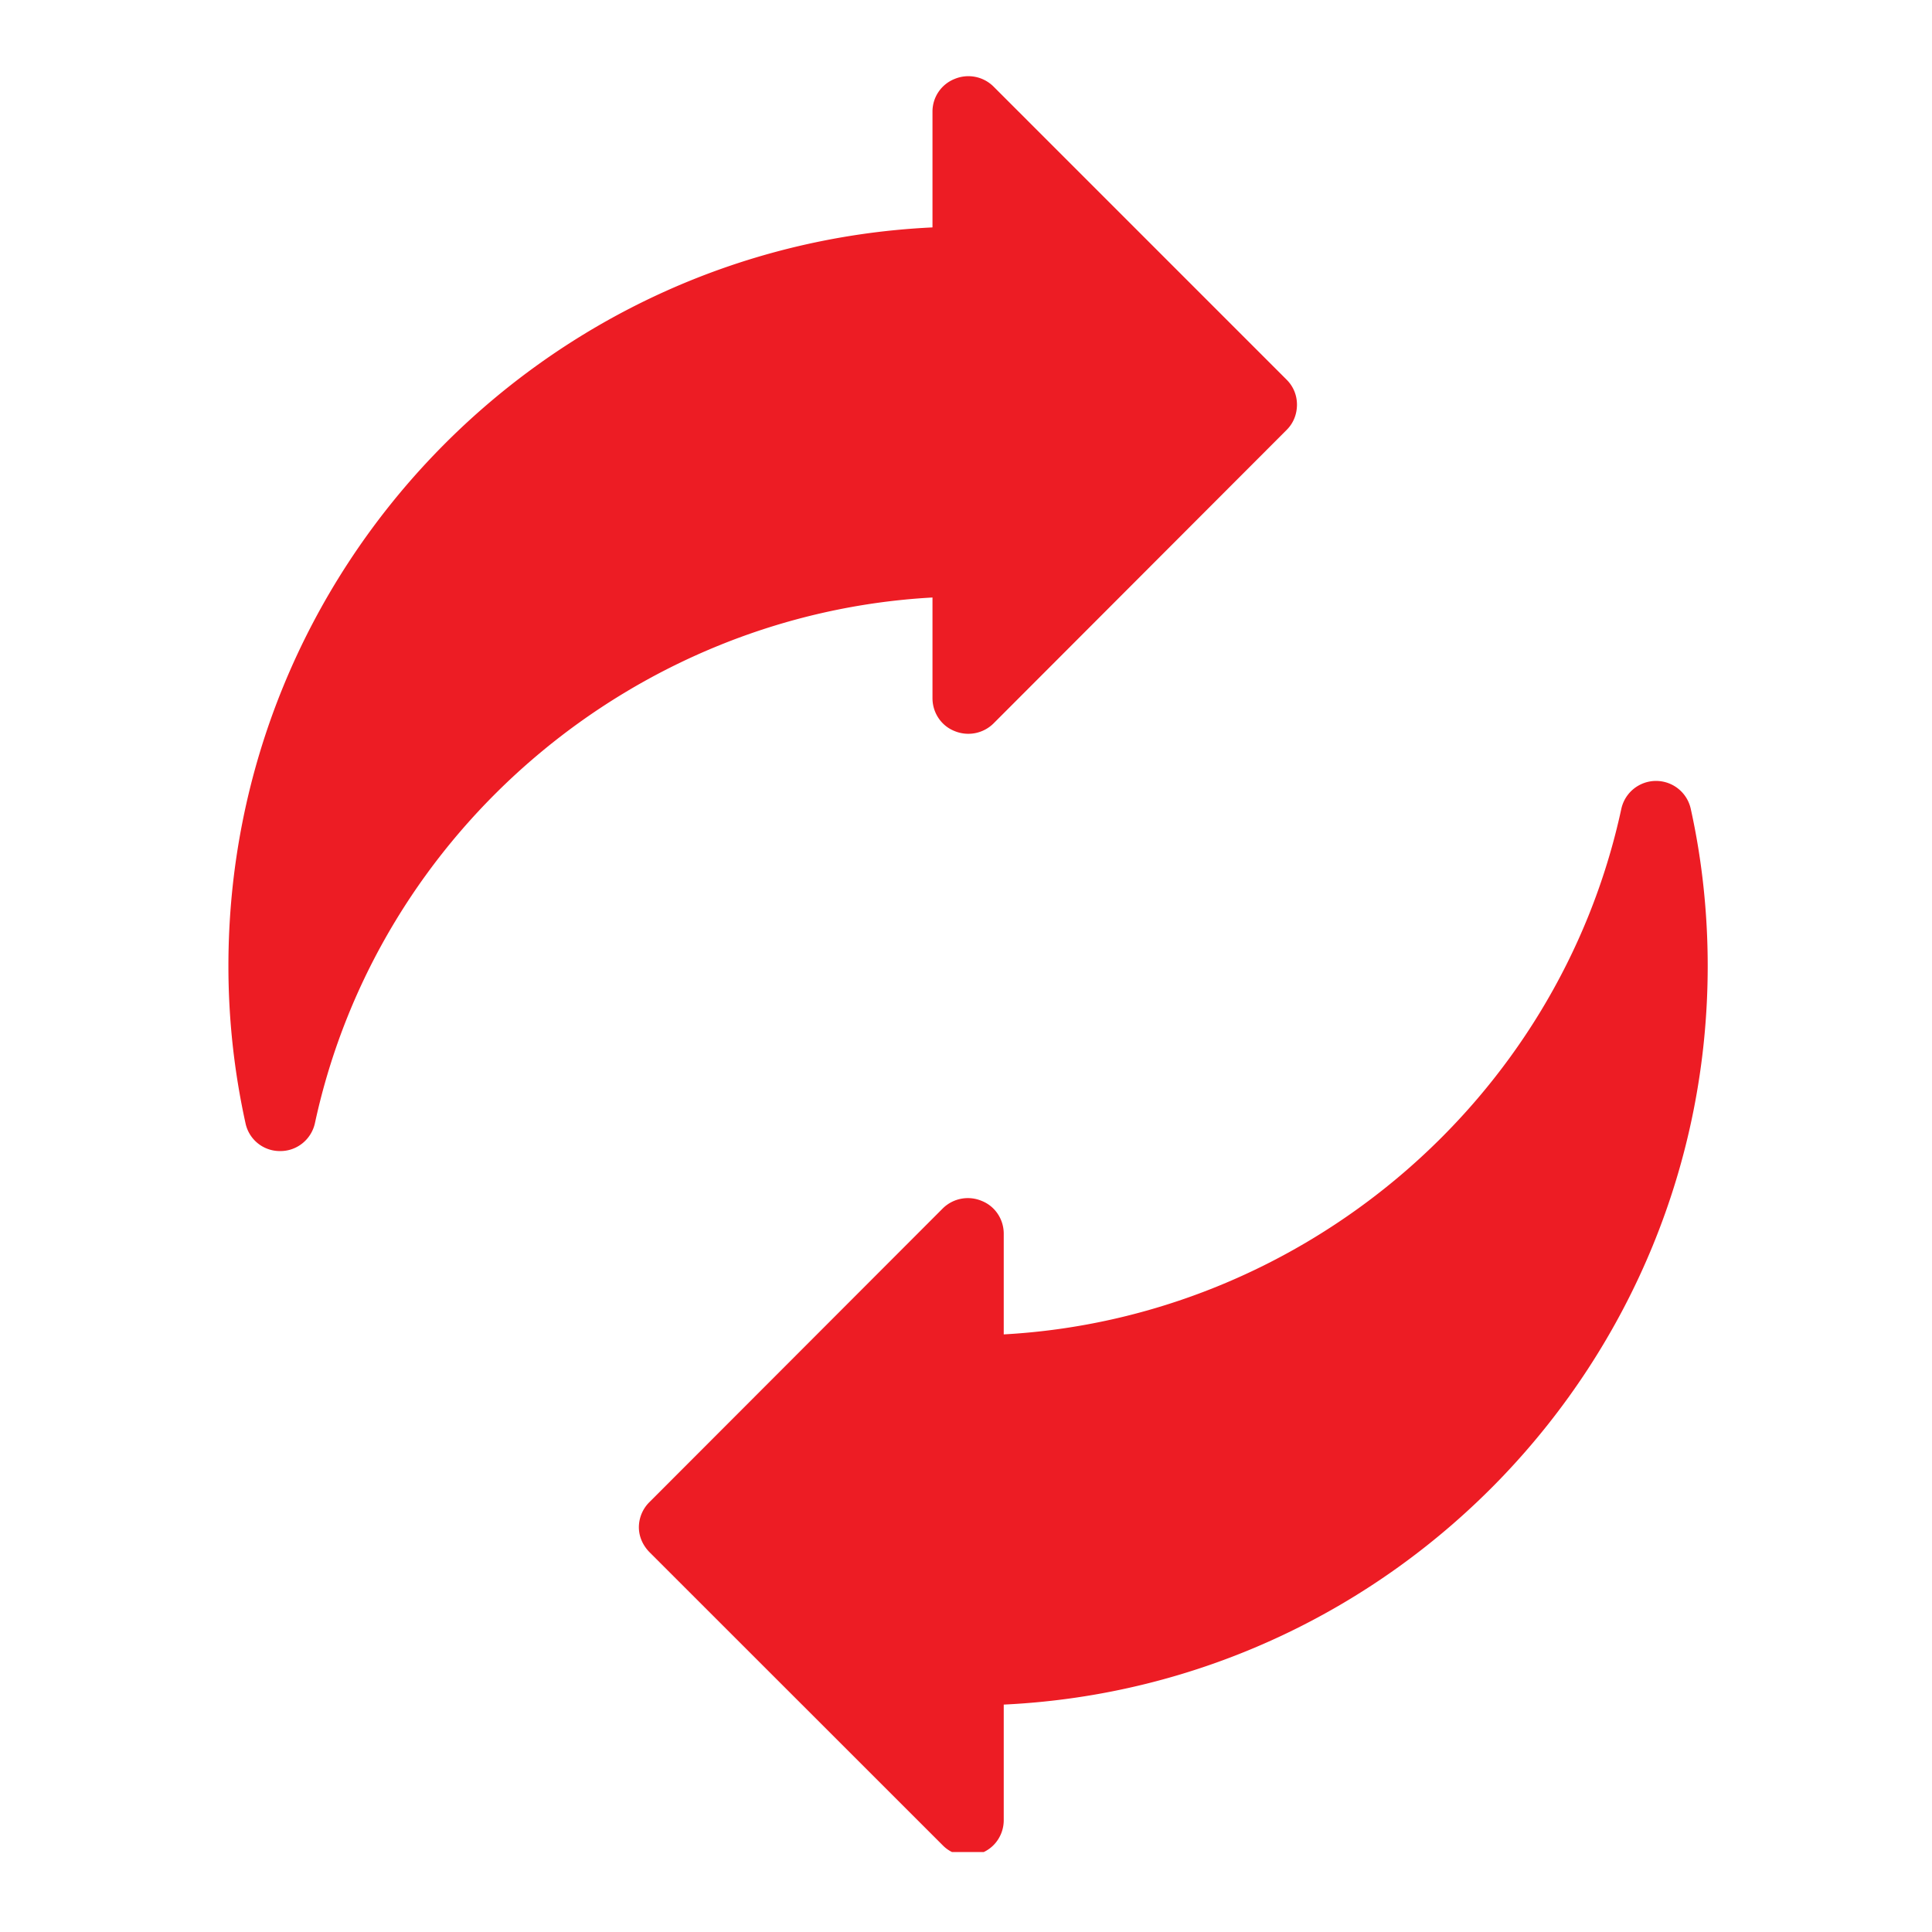
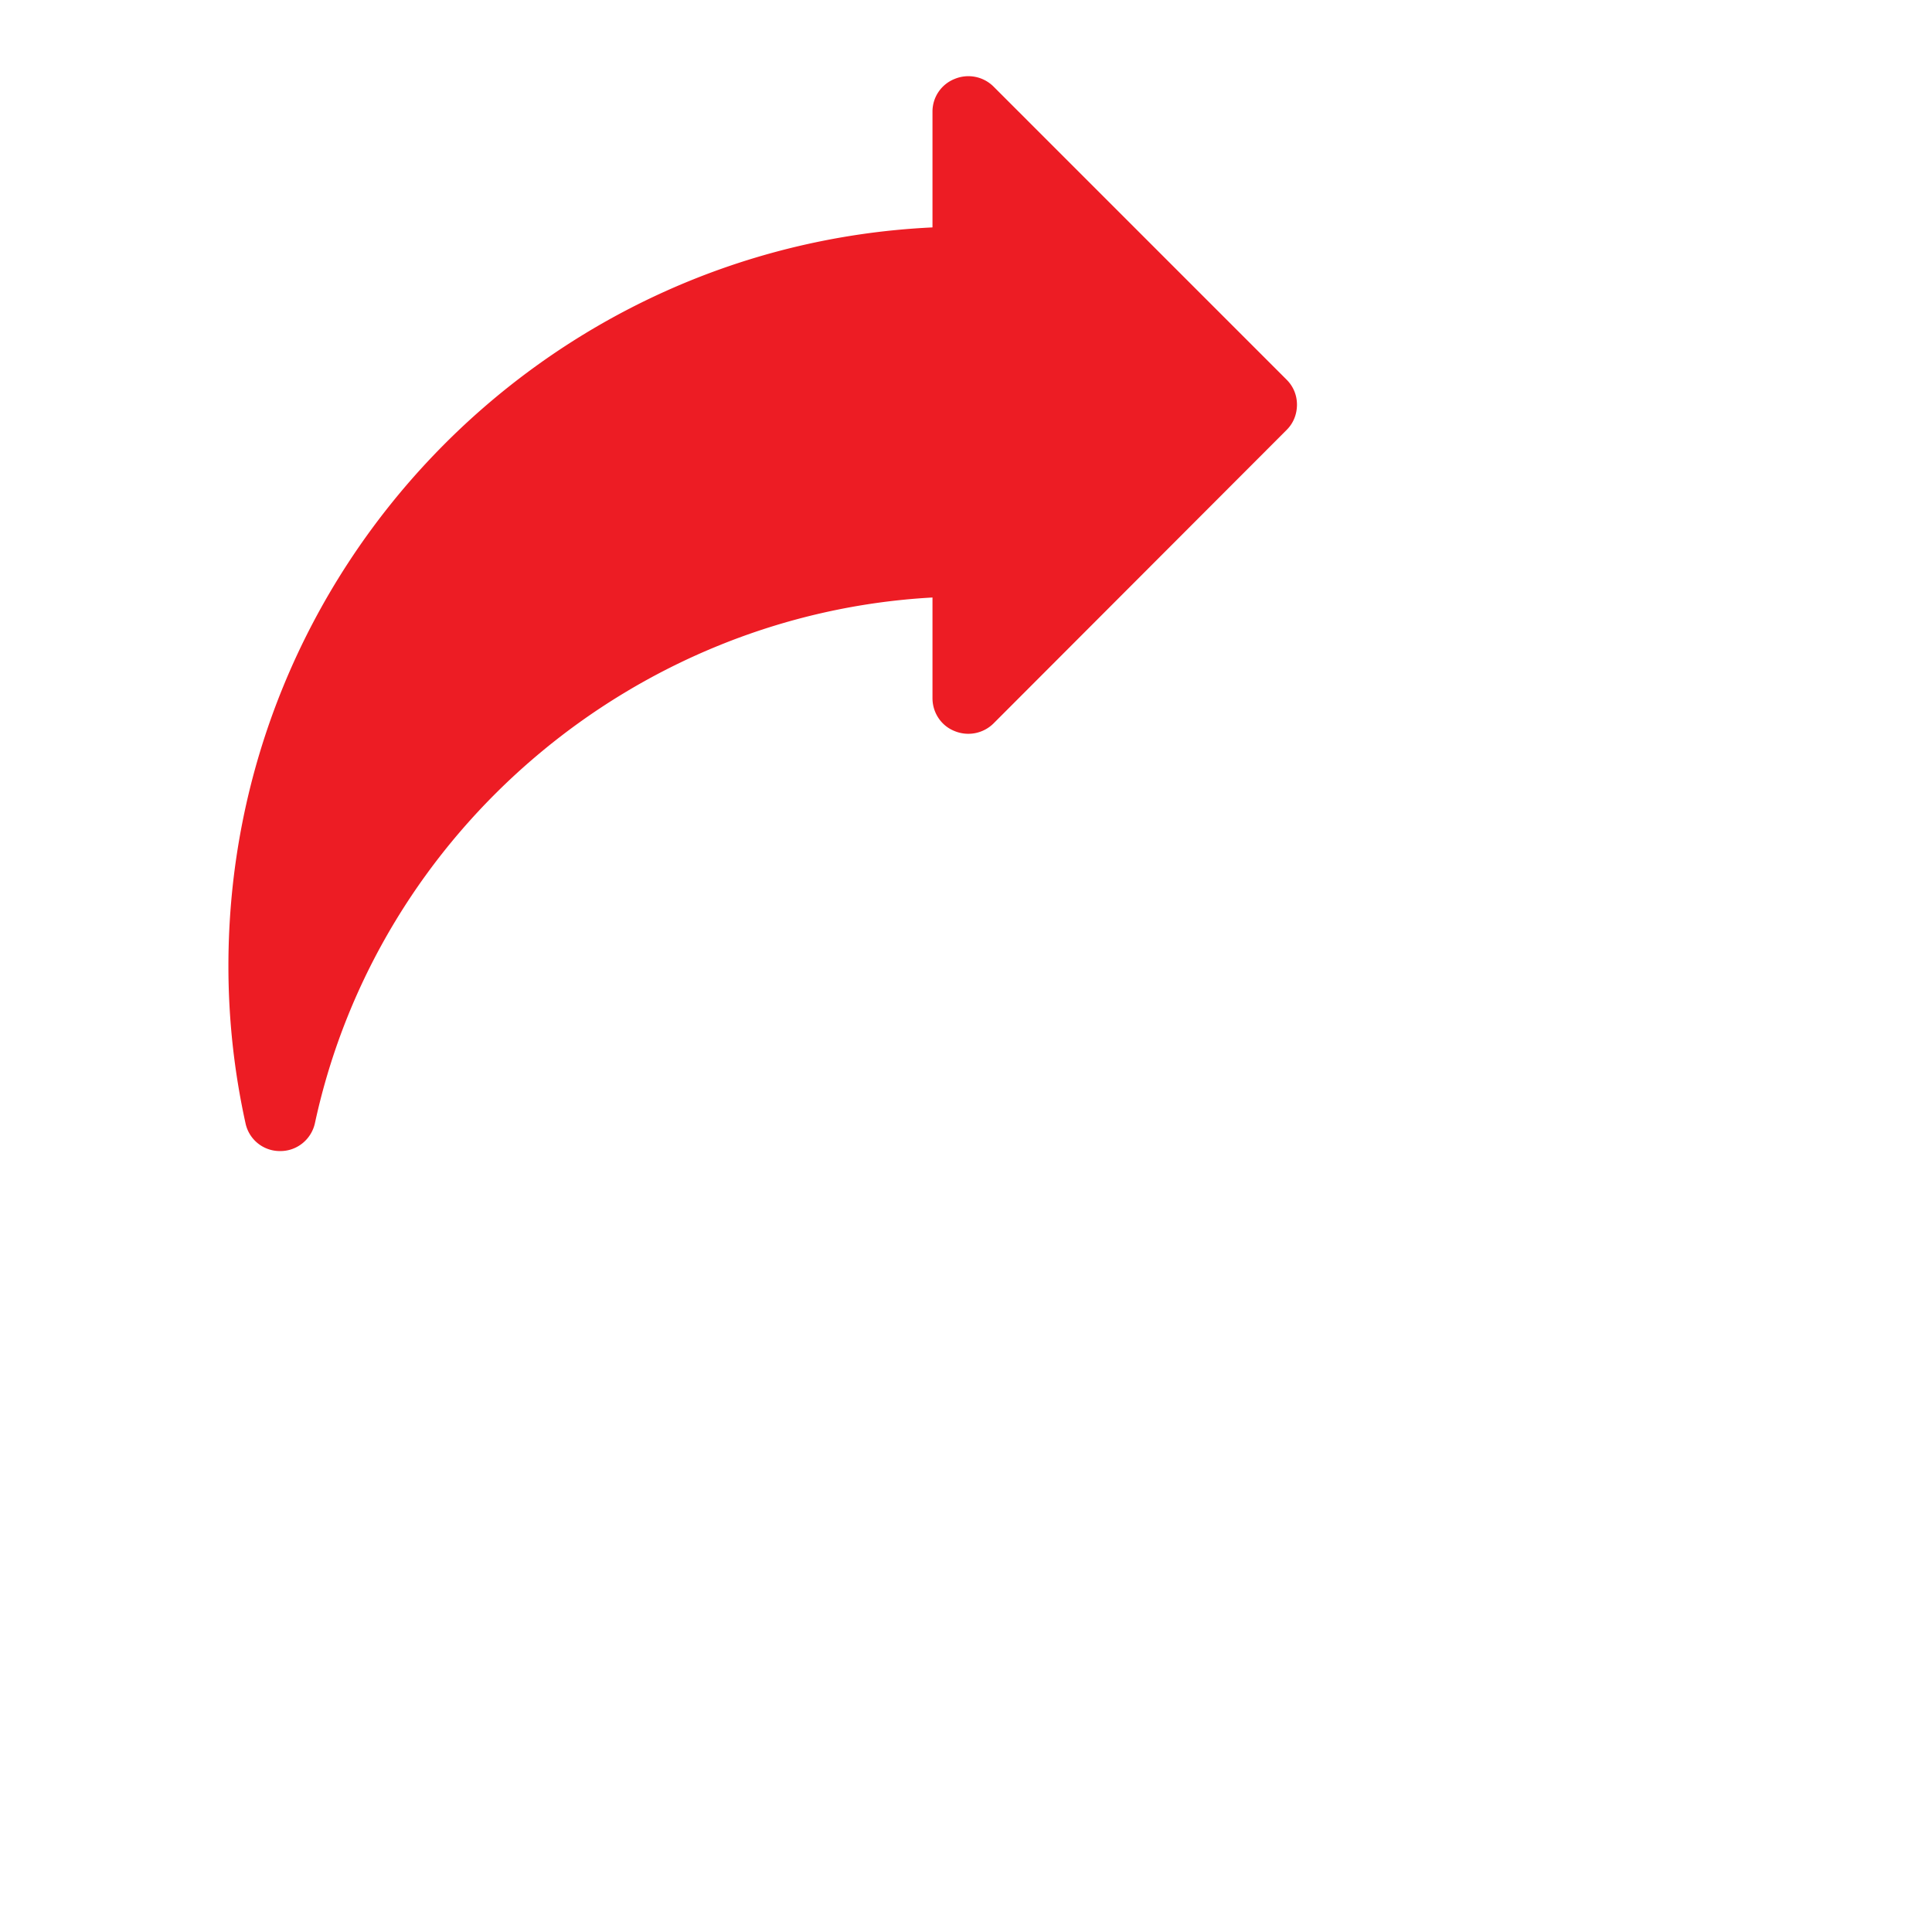
<svg xmlns="http://www.w3.org/2000/svg" width="100" viewBox="0 0 75 75" height="100" version="1.0">
  <defs>
    <clipPath id="a">
      <path d="M8.648 2.895H51V45H8.648zm0 0" />
    </clipPath>
    <clipPath id="b">
      <path d="M24 30h42.398v41.895H24zm0 0" />
    </clipPath>
  </defs>
  <g clip-path="url(#a)">
    <path fill="#ed1c24" d="M8.867 37.5c0 2.059.223 4.102.664 6.105a1.36 1.36 0 0 0 1.34 1.079h.016c.648 0 1.203-.457 1.34-1.09 2.46-11.387 12.421-19.762 23.972-20.399v3.91c0 .555.332 1.067.856 1.274a1.392 1.392 0 0 0 1.508-.29l11.386-11.401c.262-.262.399-.606.399-.981 0-.36-.137-.703-.399-.965L38.563 3.355a1.385 1.385 0 0 0-1.508-.289 1.361 1.361 0 0 0-.856 1.27v4.492C21 9.547 8.867 22.133 8.867 37.5zm0 0" />
  </g>
  <g clip-path="url(#b)">
-     <path fill="#ed1c24" d="M38.965 70.66v-4.488c15.183-.719 27.328-13.309 27.328-28.672 0-2.063-.219-4.121-.66-6.11a1.38 1.38 0 0 0-2.695.016C60.477 42.79 50.516 51.164 38.965 51.801v-3.91c0-.555-.332-1.067-.86-1.274a1.385 1.385 0 0 0-1.503.29L25.215 58.308a1.378 1.378 0 0 0-.414.98c0 .36.152.703.414.969L36.602 71.64c.261.265.62.402.98.402.18 0 .36-.027.523-.11.528-.206.86-.718.86-1.273zm0 0" />
-   </g>
+     </g>
</svg>